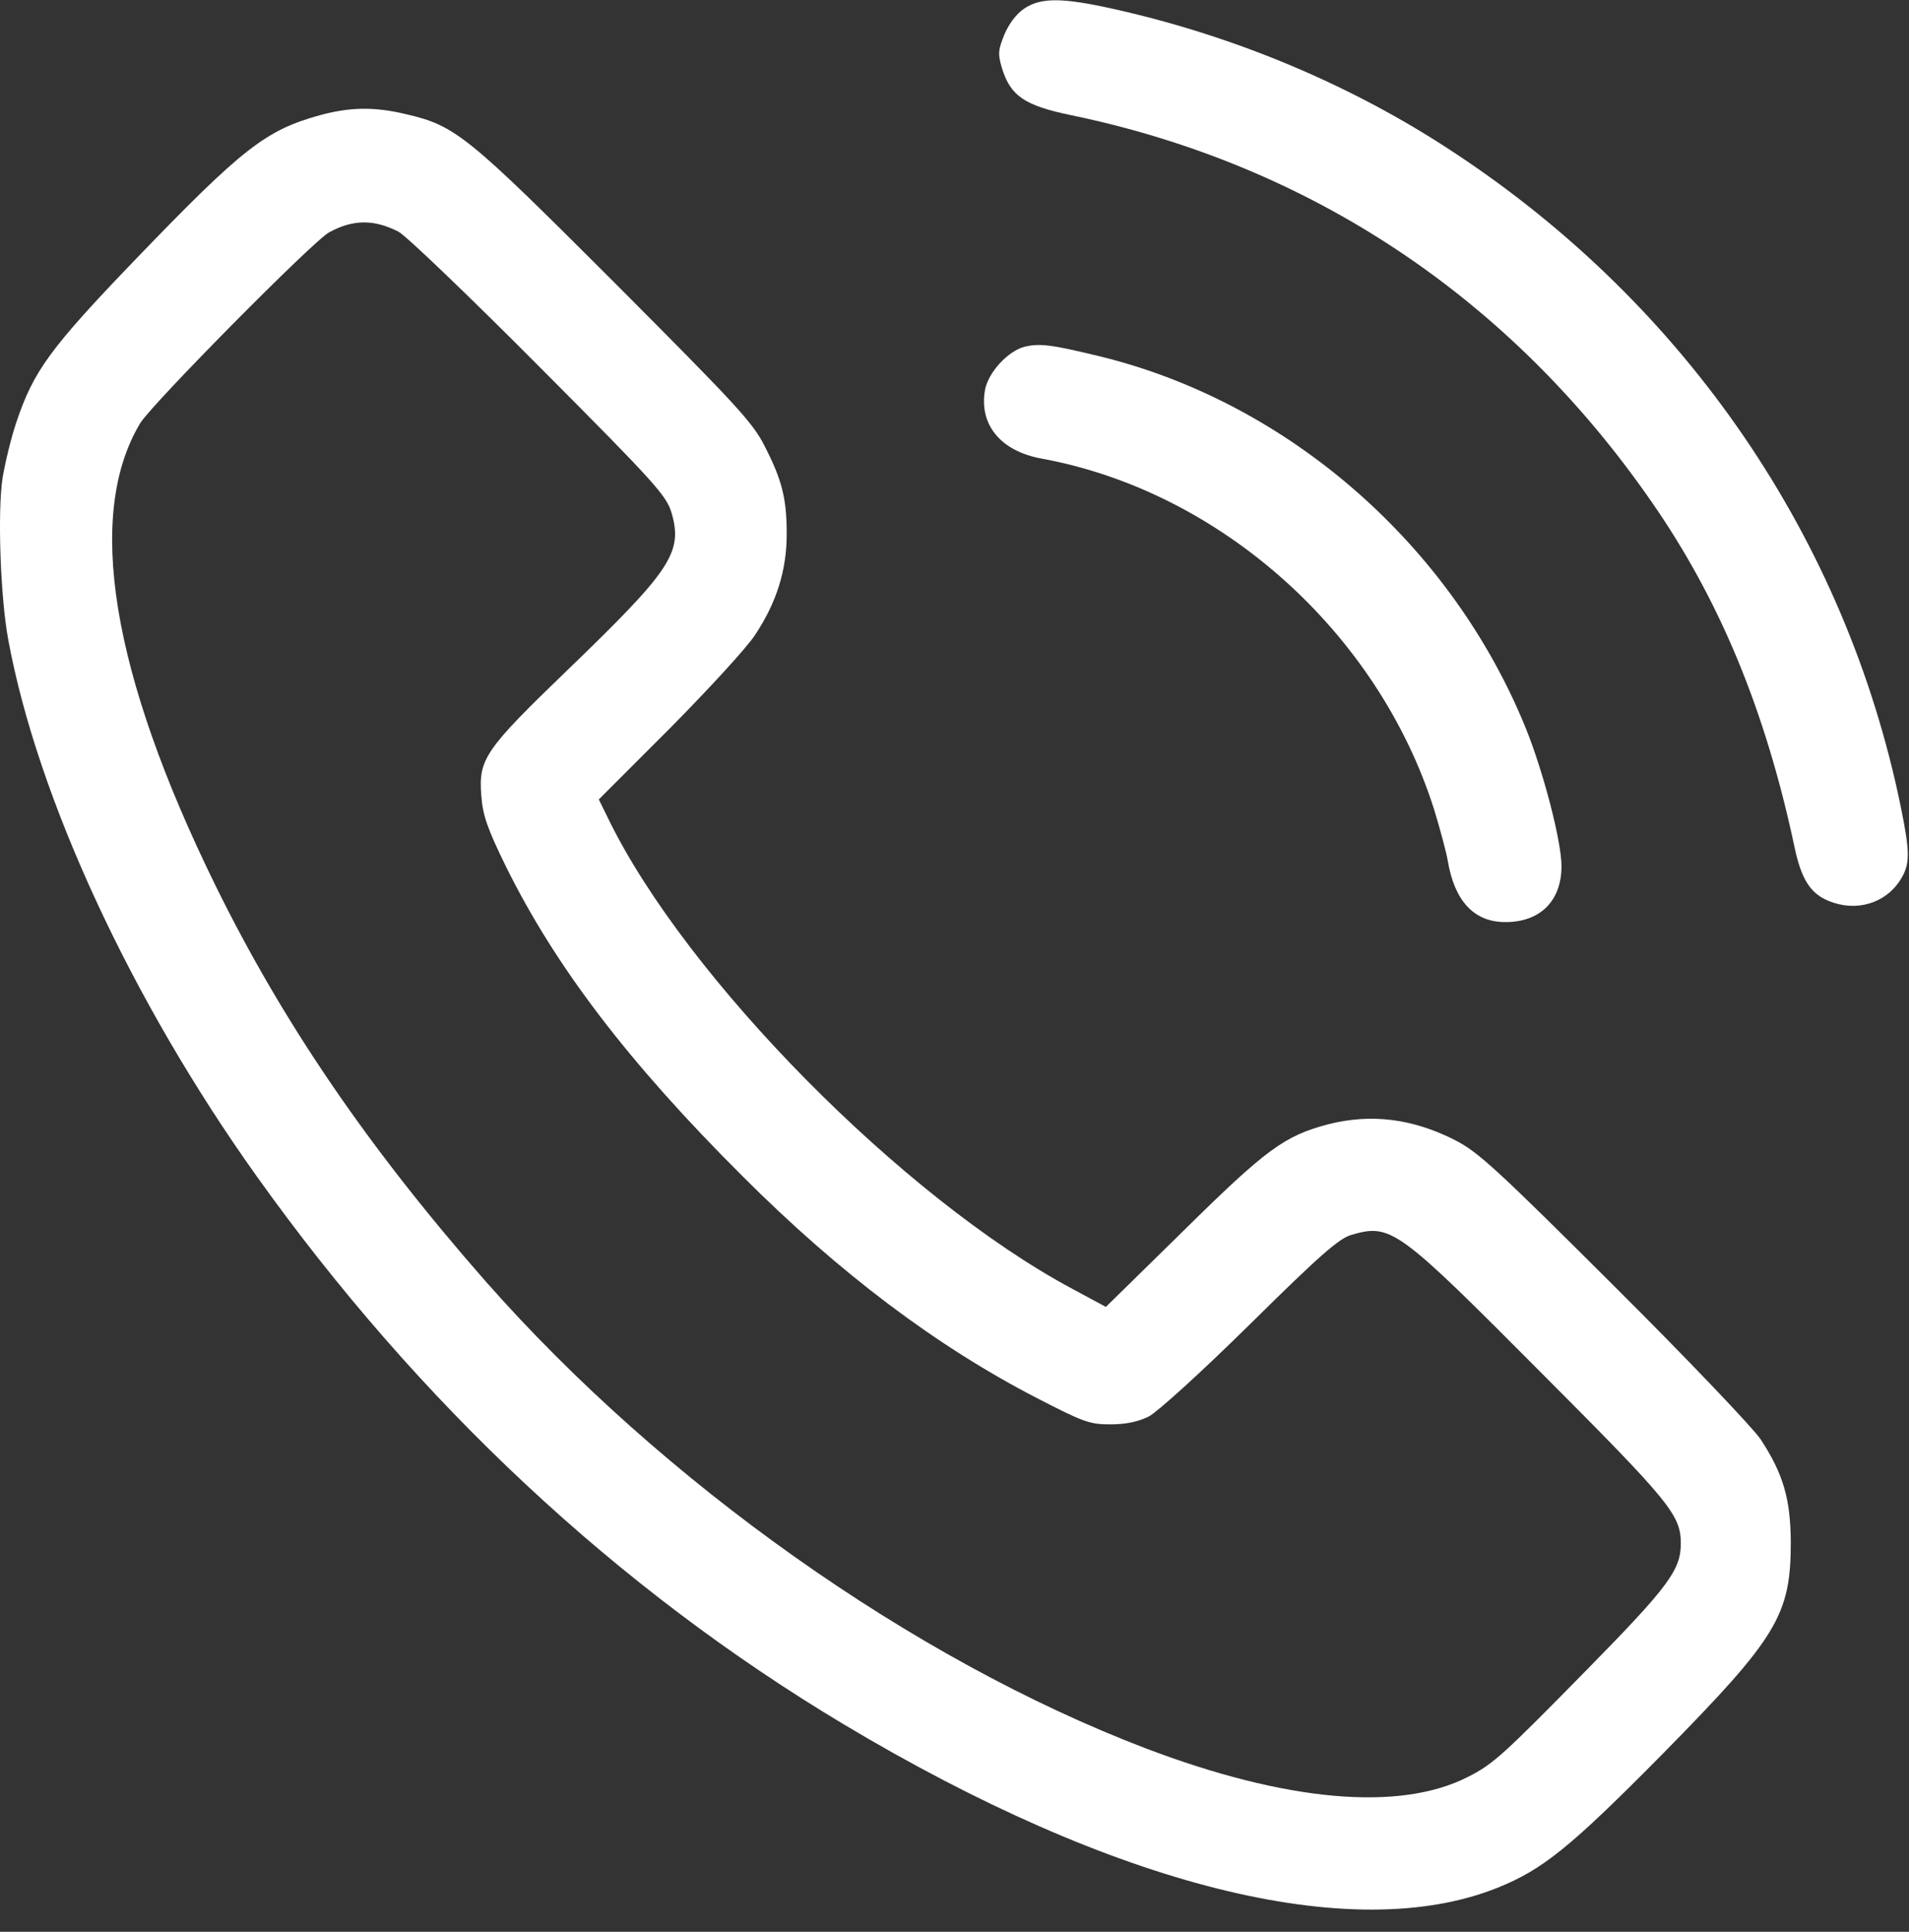
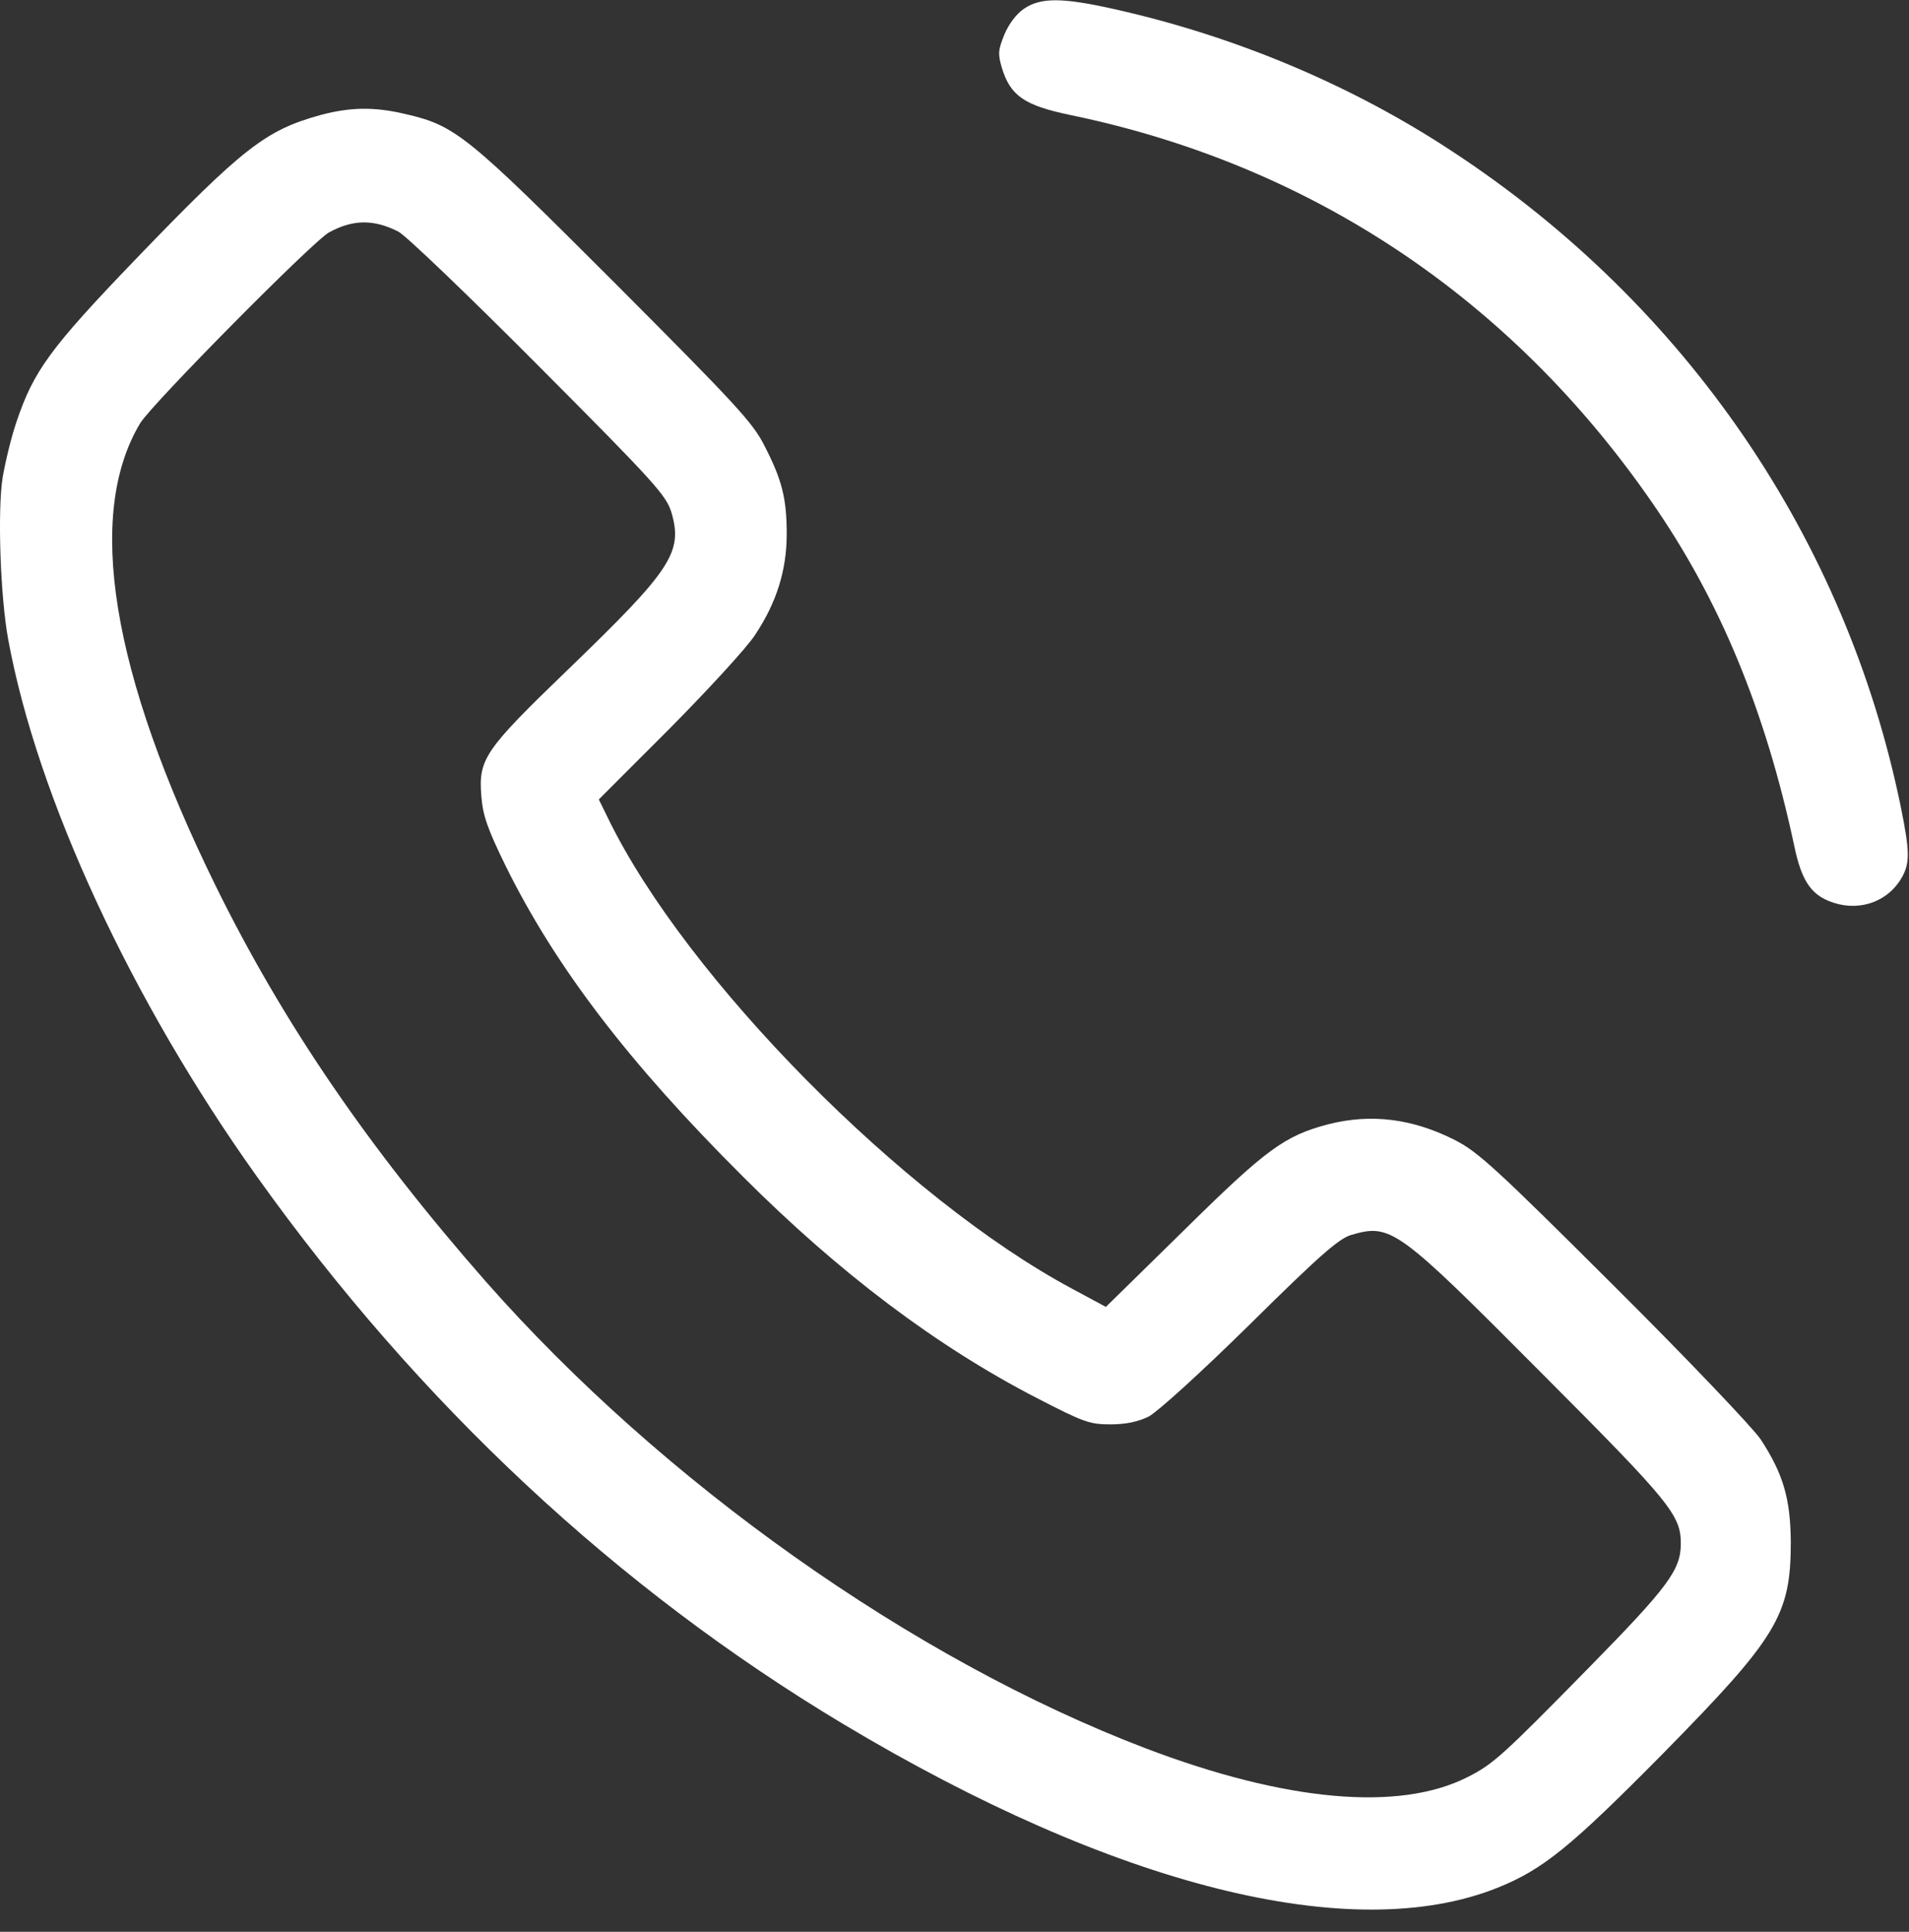
<svg xmlns="http://www.w3.org/2000/svg" width="84" height="85" viewBox="0 0 84 85" fill="none">
  <rect x="0" y="0" width="84" height="85" fill="#333333" stroke="none" />
  <path d="M45.068 0.377C44.724 0.607 44.395 1.049 44.199 1.509C43.92 2.198 43.903 2.362 44.084 2.985C44.461 4.216 45.068 4.642 47.135 5.069C57.652 7.251 66.445 13.092 72.663 22.066C75.666 26.381 77.684 31.253 78.963 37.275C79.259 38.669 79.652 39.309 80.456 39.637C81.67 40.146 82.983 39.752 83.639 38.685C84.049 38.013 84.049 37.521 83.639 35.503C81.227 23.723 74.206 13.436 63.952 6.693C59.538 3.773 54.403 1.607 49.071 0.41C46.742 -0.115 45.806 -0.115 45.068 0.377Z" fill="white" />
  <path d="M14.077 5.069C11.698 5.725 10.681 6.513 6.005 11.369C2.199 15.323 1.477 16.324 0.722 18.572C0.492 19.244 0.23 20.343 0.115 21.016C-0.115 22.493 0.016 26.266 0.361 28.136C1.641 35.093 5.775 44.018 11.288 51.745C18.424 61.753 27.169 69.907 37.111 75.862C49.038 82.999 59.489 85.624 65.888 83.064C67.889 82.261 69.103 81.276 73.156 77.175C78.209 72.04 78.799 71.072 78.799 67.84C78.783 65.953 78.471 64.853 77.47 63.328C77.142 62.836 74.255 59.8 71.023 56.585C65.855 51.433 65.051 50.695 64.034 50.17C62.163 49.218 60.342 48.989 58.456 49.465C56.52 49.973 55.716 50.564 52.09 54.14L48.661 57.504L47.168 56.7C39.785 52.746 30.204 43.066 26.775 36.044L26.349 35.175L29.449 32.074C31.155 30.351 32.862 28.497 33.223 27.939C34.174 26.512 34.617 25.085 34.617 23.493C34.617 21.918 34.404 21.098 33.633 19.605C33.124 18.588 32.353 17.768 27.054 12.452C20.541 5.939 20.049 5.529 17.85 5.02C16.472 4.692 15.405 4.708 14.077 5.069ZM17.522 10.188C17.834 10.336 20.623 13.01 23.707 16.111C28.859 21.279 29.318 21.803 29.548 22.558C30.056 24.314 29.531 25.085 24.954 29.498C21.312 33.009 21.049 33.403 21.18 35.027C21.246 35.88 21.443 36.454 22.263 38.128C24.445 42.541 27.661 46.757 32.681 51.761C36.963 56.043 41.229 59.243 45.609 61.507C47.677 62.573 47.939 62.672 48.858 62.672C49.547 62.672 50.072 62.557 50.548 62.327C50.941 62.114 52.812 60.424 55.01 58.258C58.095 55.207 58.915 54.501 59.456 54.337C61.212 53.828 61.474 54.025 67.84 60.424C73.5 66.1 73.959 66.658 73.959 67.921C73.959 69.07 73.418 69.808 69.907 73.385C66.166 77.191 65.724 77.618 64.575 78.192C61.573 79.718 56.585 79.275 50.416 76.928C40.179 73.024 29.17 65.231 21.377 56.388C16.193 50.482 12.452 45.002 9.483 38.965C4.889 29.613 3.757 22.64 6.169 18.621C6.661 17.8 13.814 10.565 14.487 10.221C15.537 9.647 16.456 9.647 17.522 10.188Z" fill="white" />
-   <path d="M45.084 15.257C44.363 15.438 43.493 16.373 43.345 17.144C43.066 18.67 44.018 19.851 45.839 20.179C53.698 21.623 60.621 27.808 63.099 35.601C63.361 36.454 63.64 37.488 63.706 37.881C64.001 39.637 64.854 40.556 66.199 40.572C67.758 40.589 68.709 39.653 68.709 38.111C68.709 37.028 67.922 33.993 67.151 32.074C63.886 24.002 56.717 17.718 48.415 15.684C46.315 15.175 45.773 15.093 45.084 15.257Z" fill="white" />
</svg>